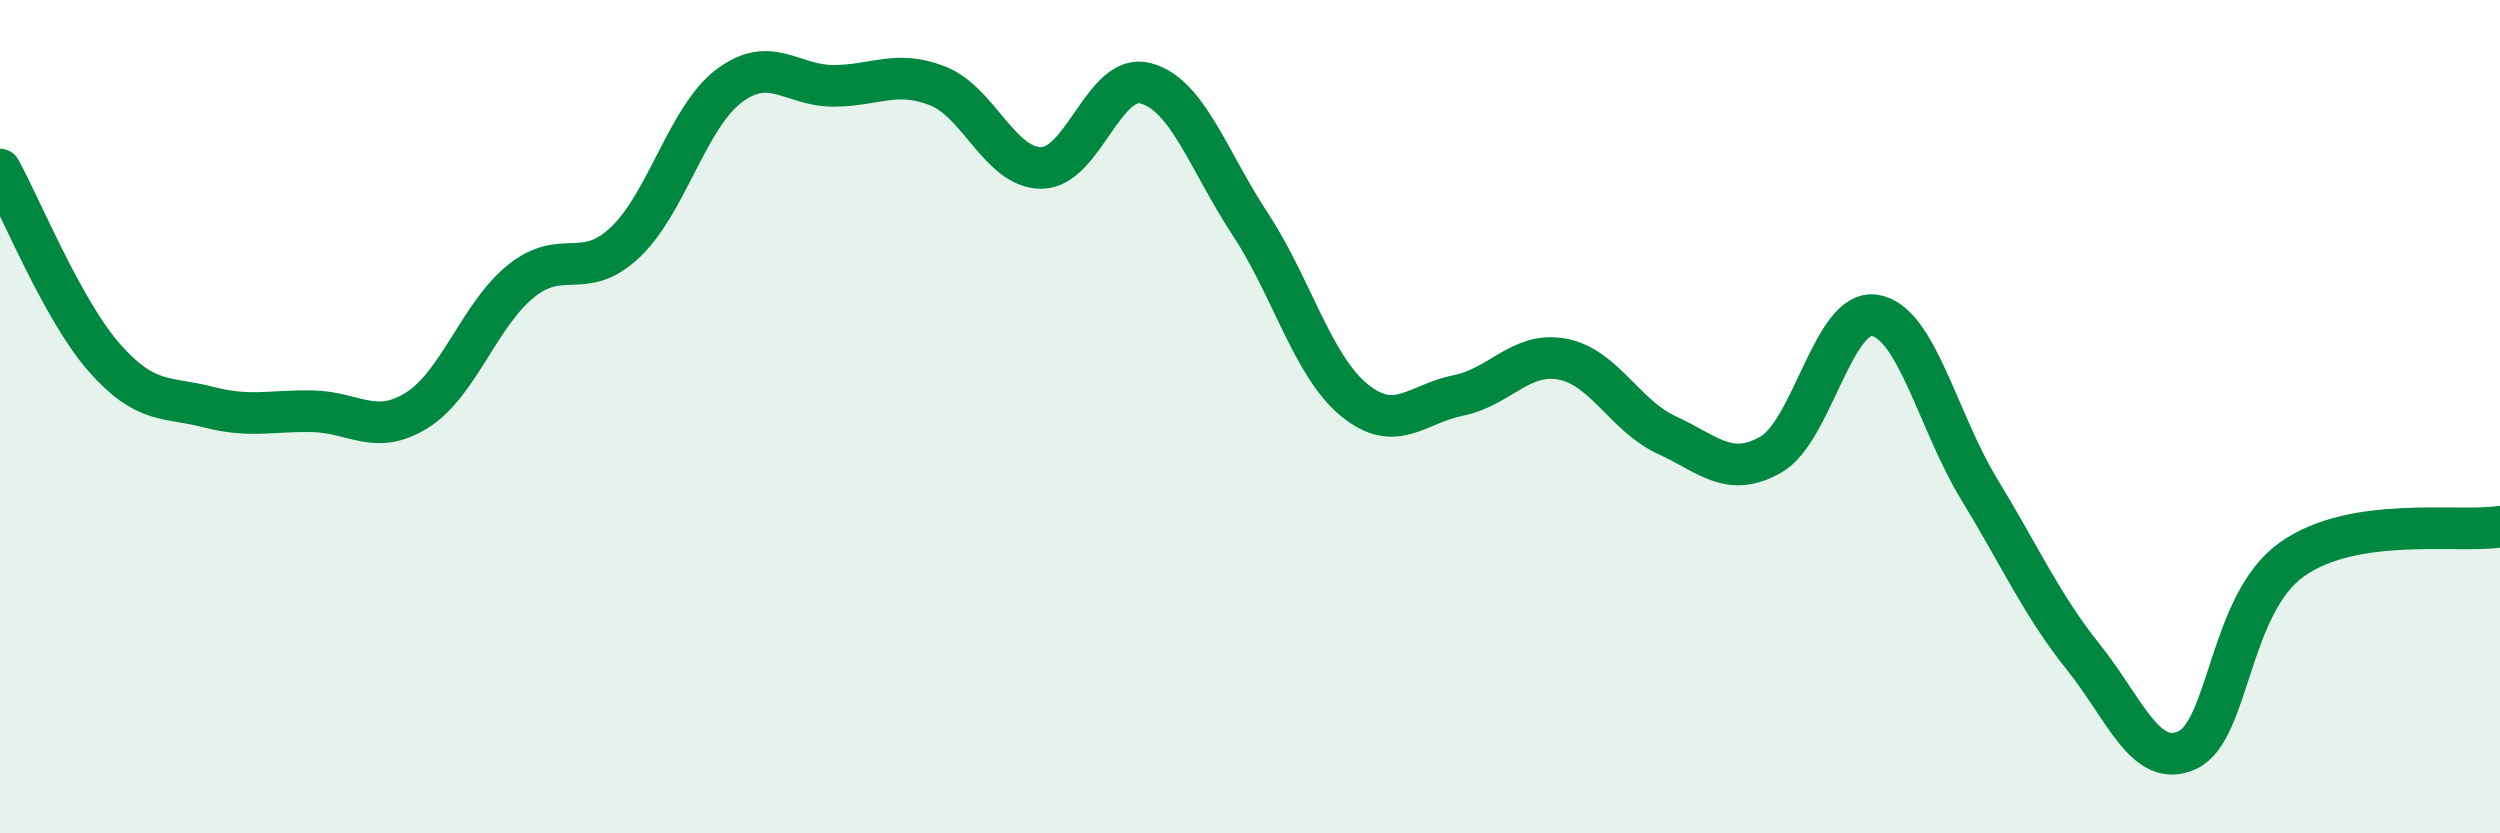
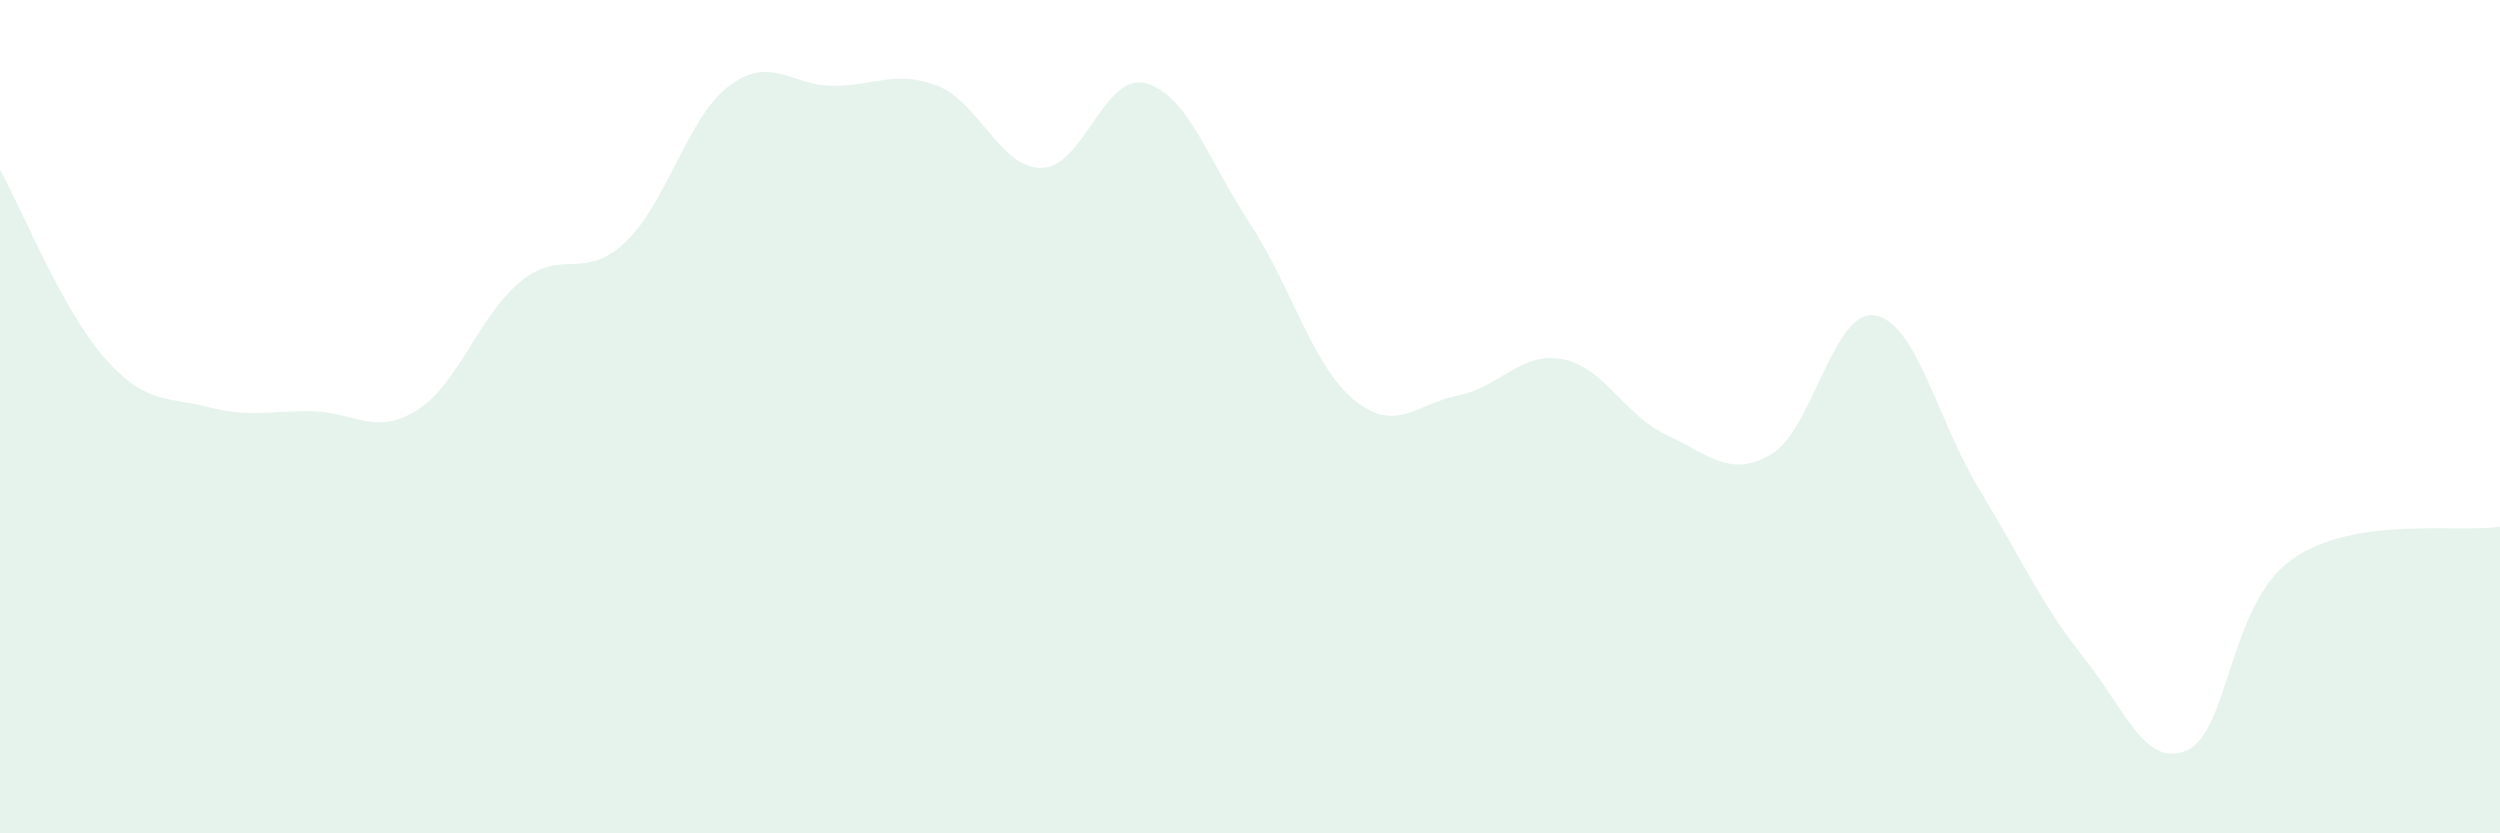
<svg xmlns="http://www.w3.org/2000/svg" width="60" height="20" viewBox="0 0 60 20">
  <path d="M 0,4.07 C 0.5,4.97 1.5,7.44 2.5,8.58 C 3.5,9.72 4,9.51 5,9.77 C 6,10.03 6.5,9.85 7.5,9.87 C 8.5,9.89 9,10.47 10,9.85 C 11,9.23 11.5,7.56 12.5,6.75 C 13.5,5.94 14,6.76 15,5.82 C 16,4.88 16.5,2.81 17.5,2.06 C 18.5,1.31 19,2.06 20,2.06 C 21,2.06 21.5,1.67 22.5,2.06 C 23.5,2.45 24,4.04 25,4.03 C 26,4.02 26.5,1.73 27.5,2 C 28.5,2.27 29,3.85 30,5.37 C 31,6.89 31.5,8.78 32.5,9.6 C 33.5,10.42 34,9.69 35,9.49 C 36,9.29 36.5,8.43 37.5,8.62 C 38.5,8.81 39,9.98 40,10.44 C 41,10.9 41.5,11.48 42.5,10.91 C 43.5,10.34 44,7.4 45,7.57 C 46,7.74 46.5,10.1 47.5,11.74 C 48.5,13.38 49,14.52 50,15.77 C 51,17.02 51.5,18.47 52.5,18 C 53.5,17.53 53.5,14.5 55,13.43 C 56.5,12.36 59,12.8 60,12.64L60 20L0 20Z" fill="#008740" opacity="0.1" stroke-linecap="round" stroke-linejoin="round" />
-   <path d="M 0,4.07 C 0.5,4.97 1.5,7.44 2.5,8.58 C 3.5,9.72 4,9.51 5,9.77 C 6,10.03 6.5,9.85 7.5,9.87 C 8.5,9.89 9,10.47 10,9.85 C 11,9.23 11.5,7.56 12.5,6.75 C 13.5,5.94 14,6.76 15,5.82 C 16,4.88 16.5,2.81 17.5,2.06 C 18.5,1.31 19,2.06 20,2.06 C 21,2.06 21.5,1.67 22.5,2.06 C 23.5,2.45 24,4.04 25,4.03 C 26,4.02 26.5,1.73 27.5,2 C 28.5,2.27 29,3.85 30,5.37 C 31,6.89 31.5,8.78 32.5,9.6 C 33.5,10.42 34,9.69 35,9.49 C 36,9.29 36.5,8.43 37.5,8.62 C 38.5,8.81 39,9.98 40,10.44 C 41,10.9 41.5,11.48 42.5,10.91 C 43.5,10.34 44,7.4 45,7.57 C 46,7.74 46.5,10.1 47.5,11.74 C 48.5,13.38 49,14.52 50,15.77 C 51,17.02 51.5,18.47 52.5,18 C 53.5,17.53 53.5,14.5 55,13.43 C 56.5,12.36 59,12.8 60,12.64" stroke="#008740" stroke-width="1" fill="none" stroke-linecap="round" stroke-linejoin="round" />
</svg>